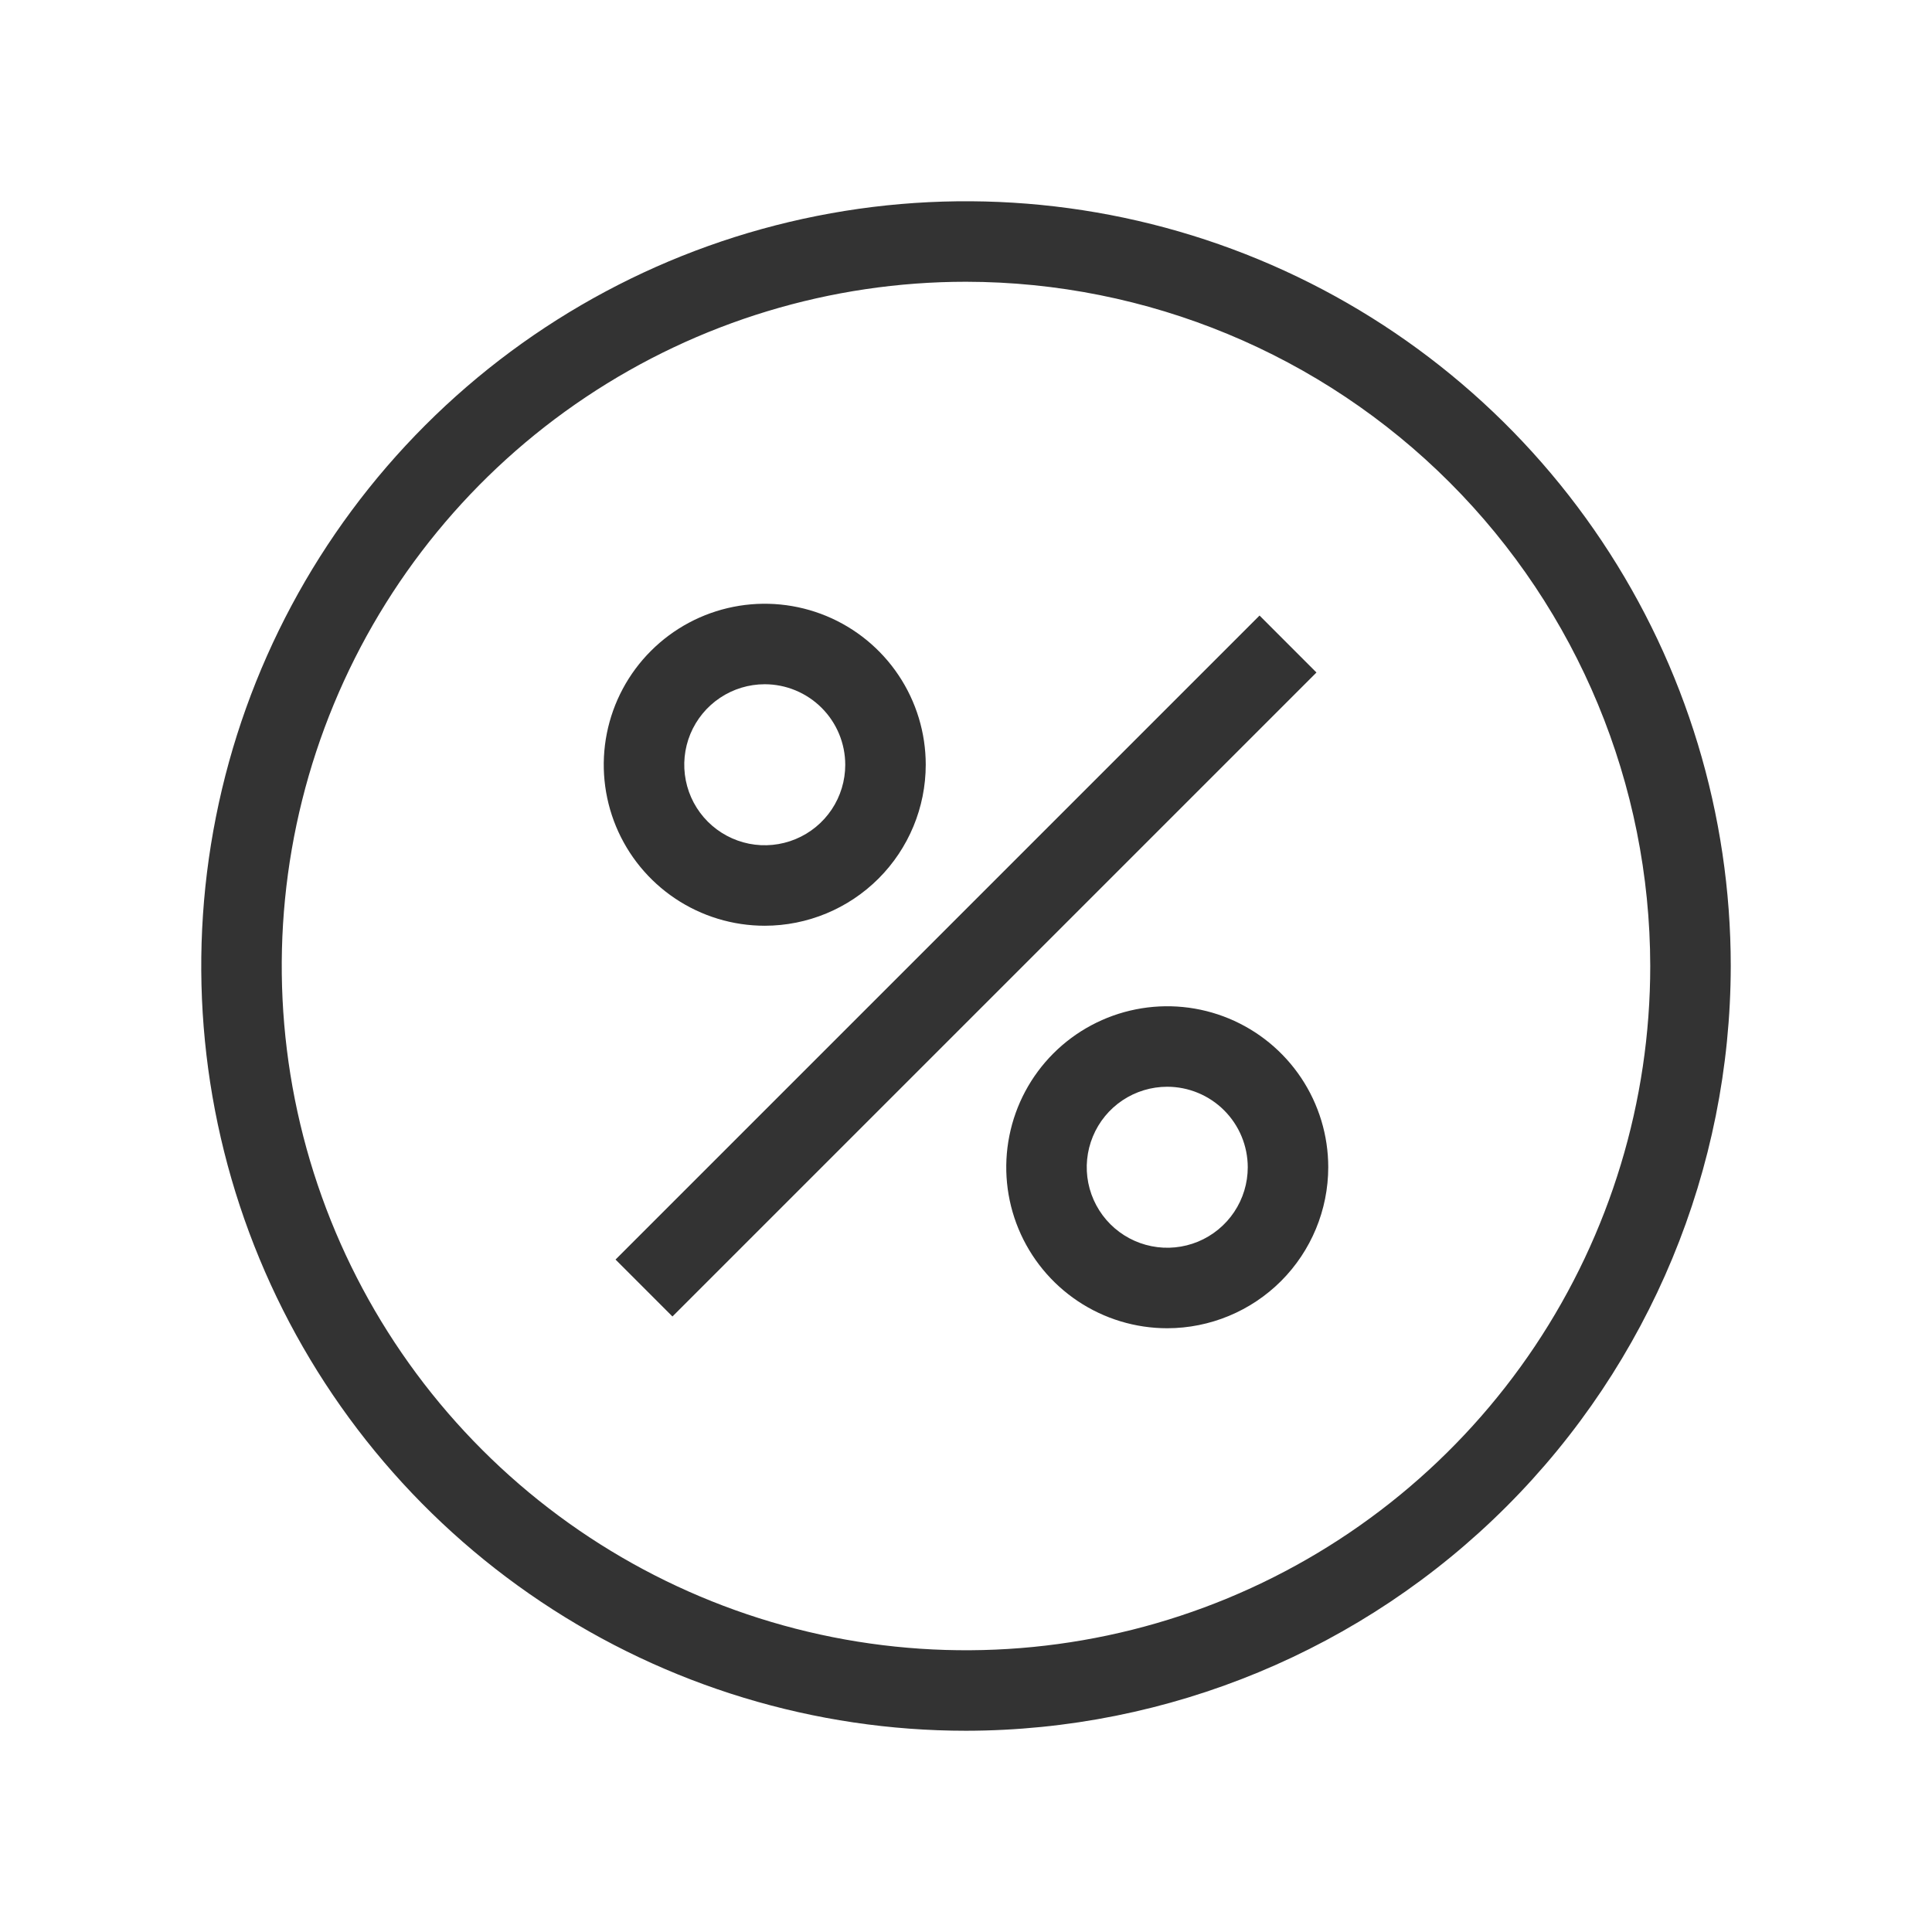
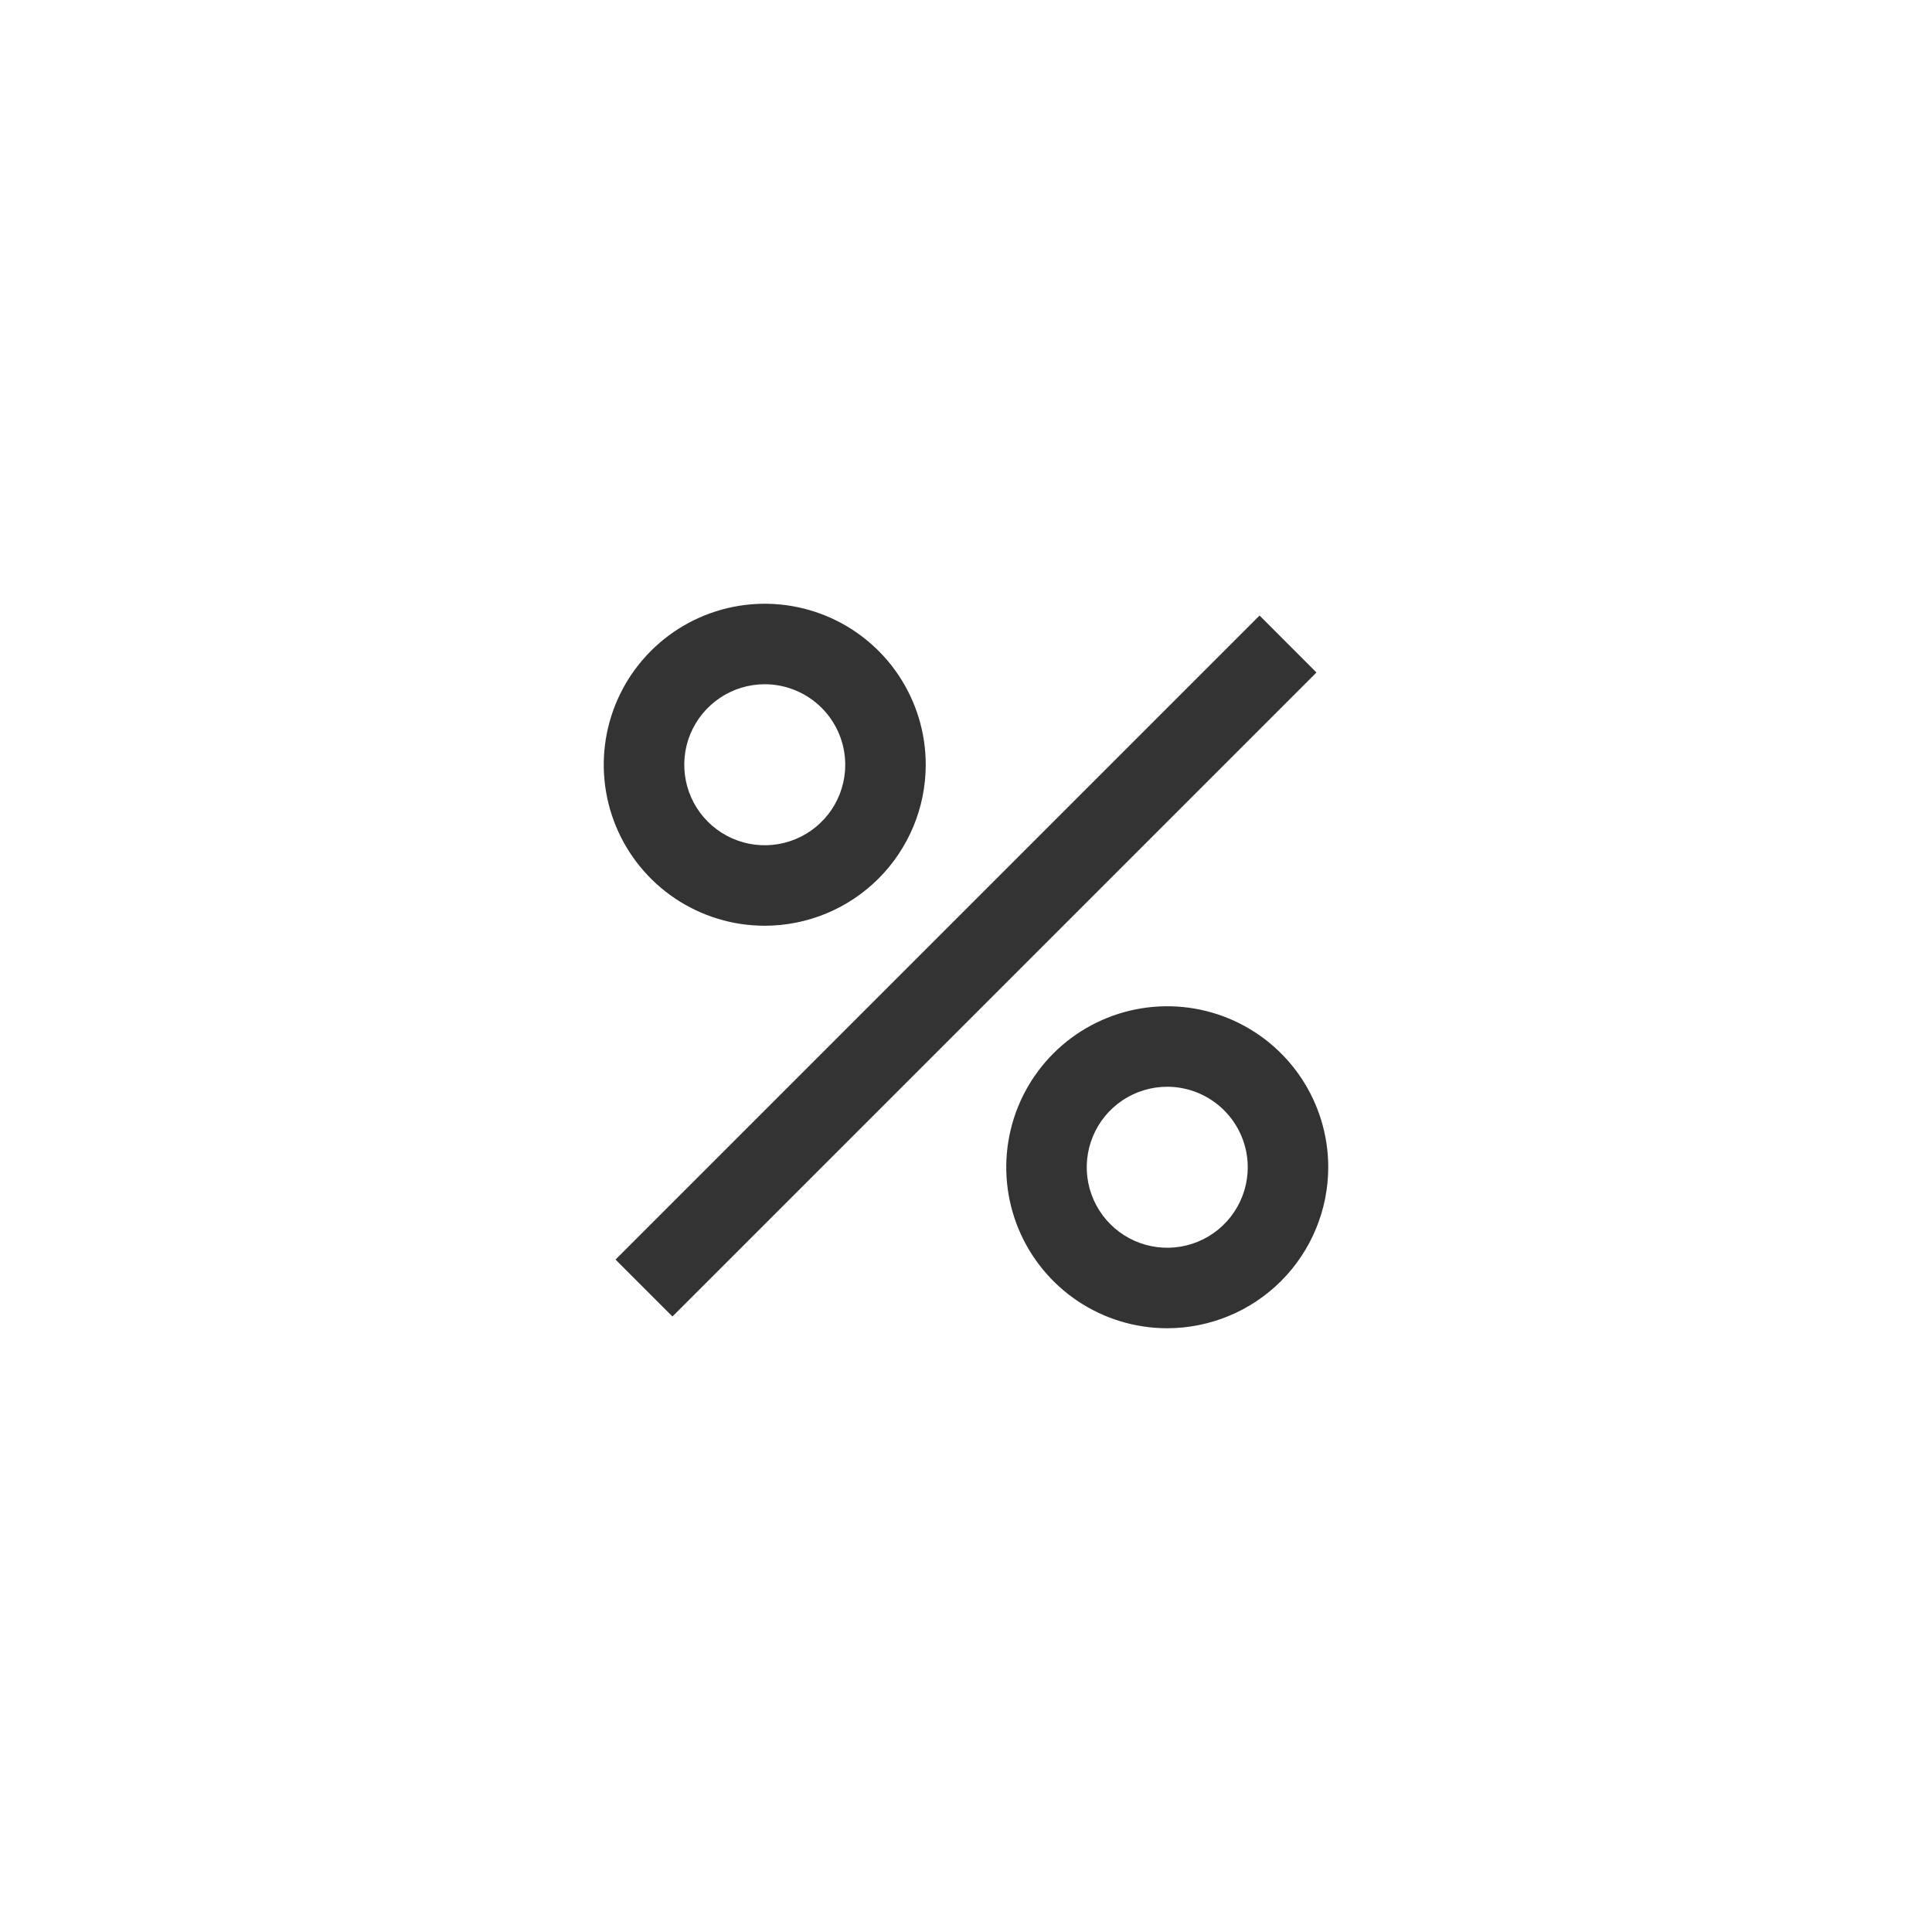
<svg xmlns="http://www.w3.org/2000/svg" width="68" height="68" viewBox="0 0 68 68" fill="none">
  <g id="Scout24CH_percent_circle_48 1">
-     <path id="Vector" d="M34 60.917C28.676 60.917 23.472 59.338 19.046 56.38C14.62 53.423 11.169 49.219 9.132 44.301C7.095 39.382 6.562 33.97 7.601 28.749C8.639 23.527 11.203 18.732 14.967 14.967C18.731 11.203 23.527 8.639 28.749 7.601C33.97 6.562 39.382 7.095 44.301 9.132C49.219 11.17 53.423 14.62 56.38 19.046C59.338 23.472 60.917 28.676 60.917 34C60.908 41.136 58.07 47.978 53.024 53.024C47.978 58.07 41.136 60.908 34 60.917ZM34 9.917C29.237 9.917 24.581 11.329 20.62 13.976C16.66 16.622 13.573 20.383 11.75 24.784C9.927 29.184 9.45 34.027 10.379 38.699C11.309 43.37 13.602 47.661 16.971 51.029C20.339 54.398 24.63 56.691 29.302 57.621C33.973 58.55 38.816 58.073 43.216 56.25C47.617 54.427 51.378 51.34 54.025 47.38C56.671 43.42 58.083 38.763 58.083 34C58.076 27.615 55.537 21.493 51.022 16.978C46.507 12.463 40.385 9.924 34 9.917Z" fill="#333333" />
    <path id="Vector_2" d="M26.917 32.583C25.796 32.583 24.7 32.251 23.768 31.628C22.837 31.006 22.11 30.121 21.681 29.085C21.253 28.05 21.14 26.91 21.359 25.811C21.578 24.712 22.117 23.702 22.91 22.91C23.702 22.117 24.712 21.578 25.811 21.359C26.91 21.14 28.05 21.253 29.085 21.681C30.121 22.11 31.006 22.837 31.628 23.768C32.251 24.7 32.583 25.796 32.583 26.917C32.582 28.419 31.984 29.86 30.922 30.922C29.86 31.984 28.419 32.582 26.917 32.583ZM26.917 24.083C26.356 24.083 25.808 24.25 25.343 24.561C24.877 24.872 24.514 25.315 24.299 25.832C24.085 26.35 24.029 26.92 24.138 27.469C24.247 28.019 24.517 28.524 24.913 28.92C25.309 29.316 25.814 29.586 26.364 29.696C26.913 29.805 27.483 29.749 28.001 29.534C28.519 29.32 28.961 28.957 29.273 28.491C29.584 28.025 29.75 27.477 29.75 26.917C29.749 26.166 29.451 25.445 28.919 24.914C28.388 24.383 27.668 24.084 26.917 24.083ZM41.083 46.75C39.963 46.75 38.867 46.418 37.935 45.795C37.003 45.172 36.277 44.287 35.848 43.252C35.419 42.216 35.307 41.077 35.526 39.978C35.744 38.879 36.284 37.869 37.076 37.076C37.869 36.284 38.879 35.744 39.978 35.526C41.077 35.307 42.216 35.419 43.252 35.848C44.287 36.277 45.172 37.003 45.795 37.935C46.418 38.867 46.75 39.963 46.75 41.083C46.748 42.586 46.151 44.026 45.089 45.089C44.026 46.151 42.586 46.748 41.083 46.75ZM41.083 38.25C40.523 38.25 39.975 38.416 39.509 38.727C39.043 39.039 38.68 39.481 38.466 39.999C38.251 40.517 38.195 41.087 38.304 41.636C38.414 42.186 38.684 42.691 39.08 43.087C39.476 43.483 39.981 43.753 40.531 43.862C41.08 43.972 41.65 43.915 42.168 43.701C42.685 43.486 43.128 43.123 43.439 42.657C43.751 42.191 43.917 41.644 43.917 41.083C43.916 40.332 43.617 39.612 43.086 39.081C42.555 38.55 41.835 38.251 41.083 38.25ZM21.665 44.332L44.332 21.665L46.335 23.67L23.668 46.336L21.665 44.332Z" fill="#333333" />
  </g>
</svg>